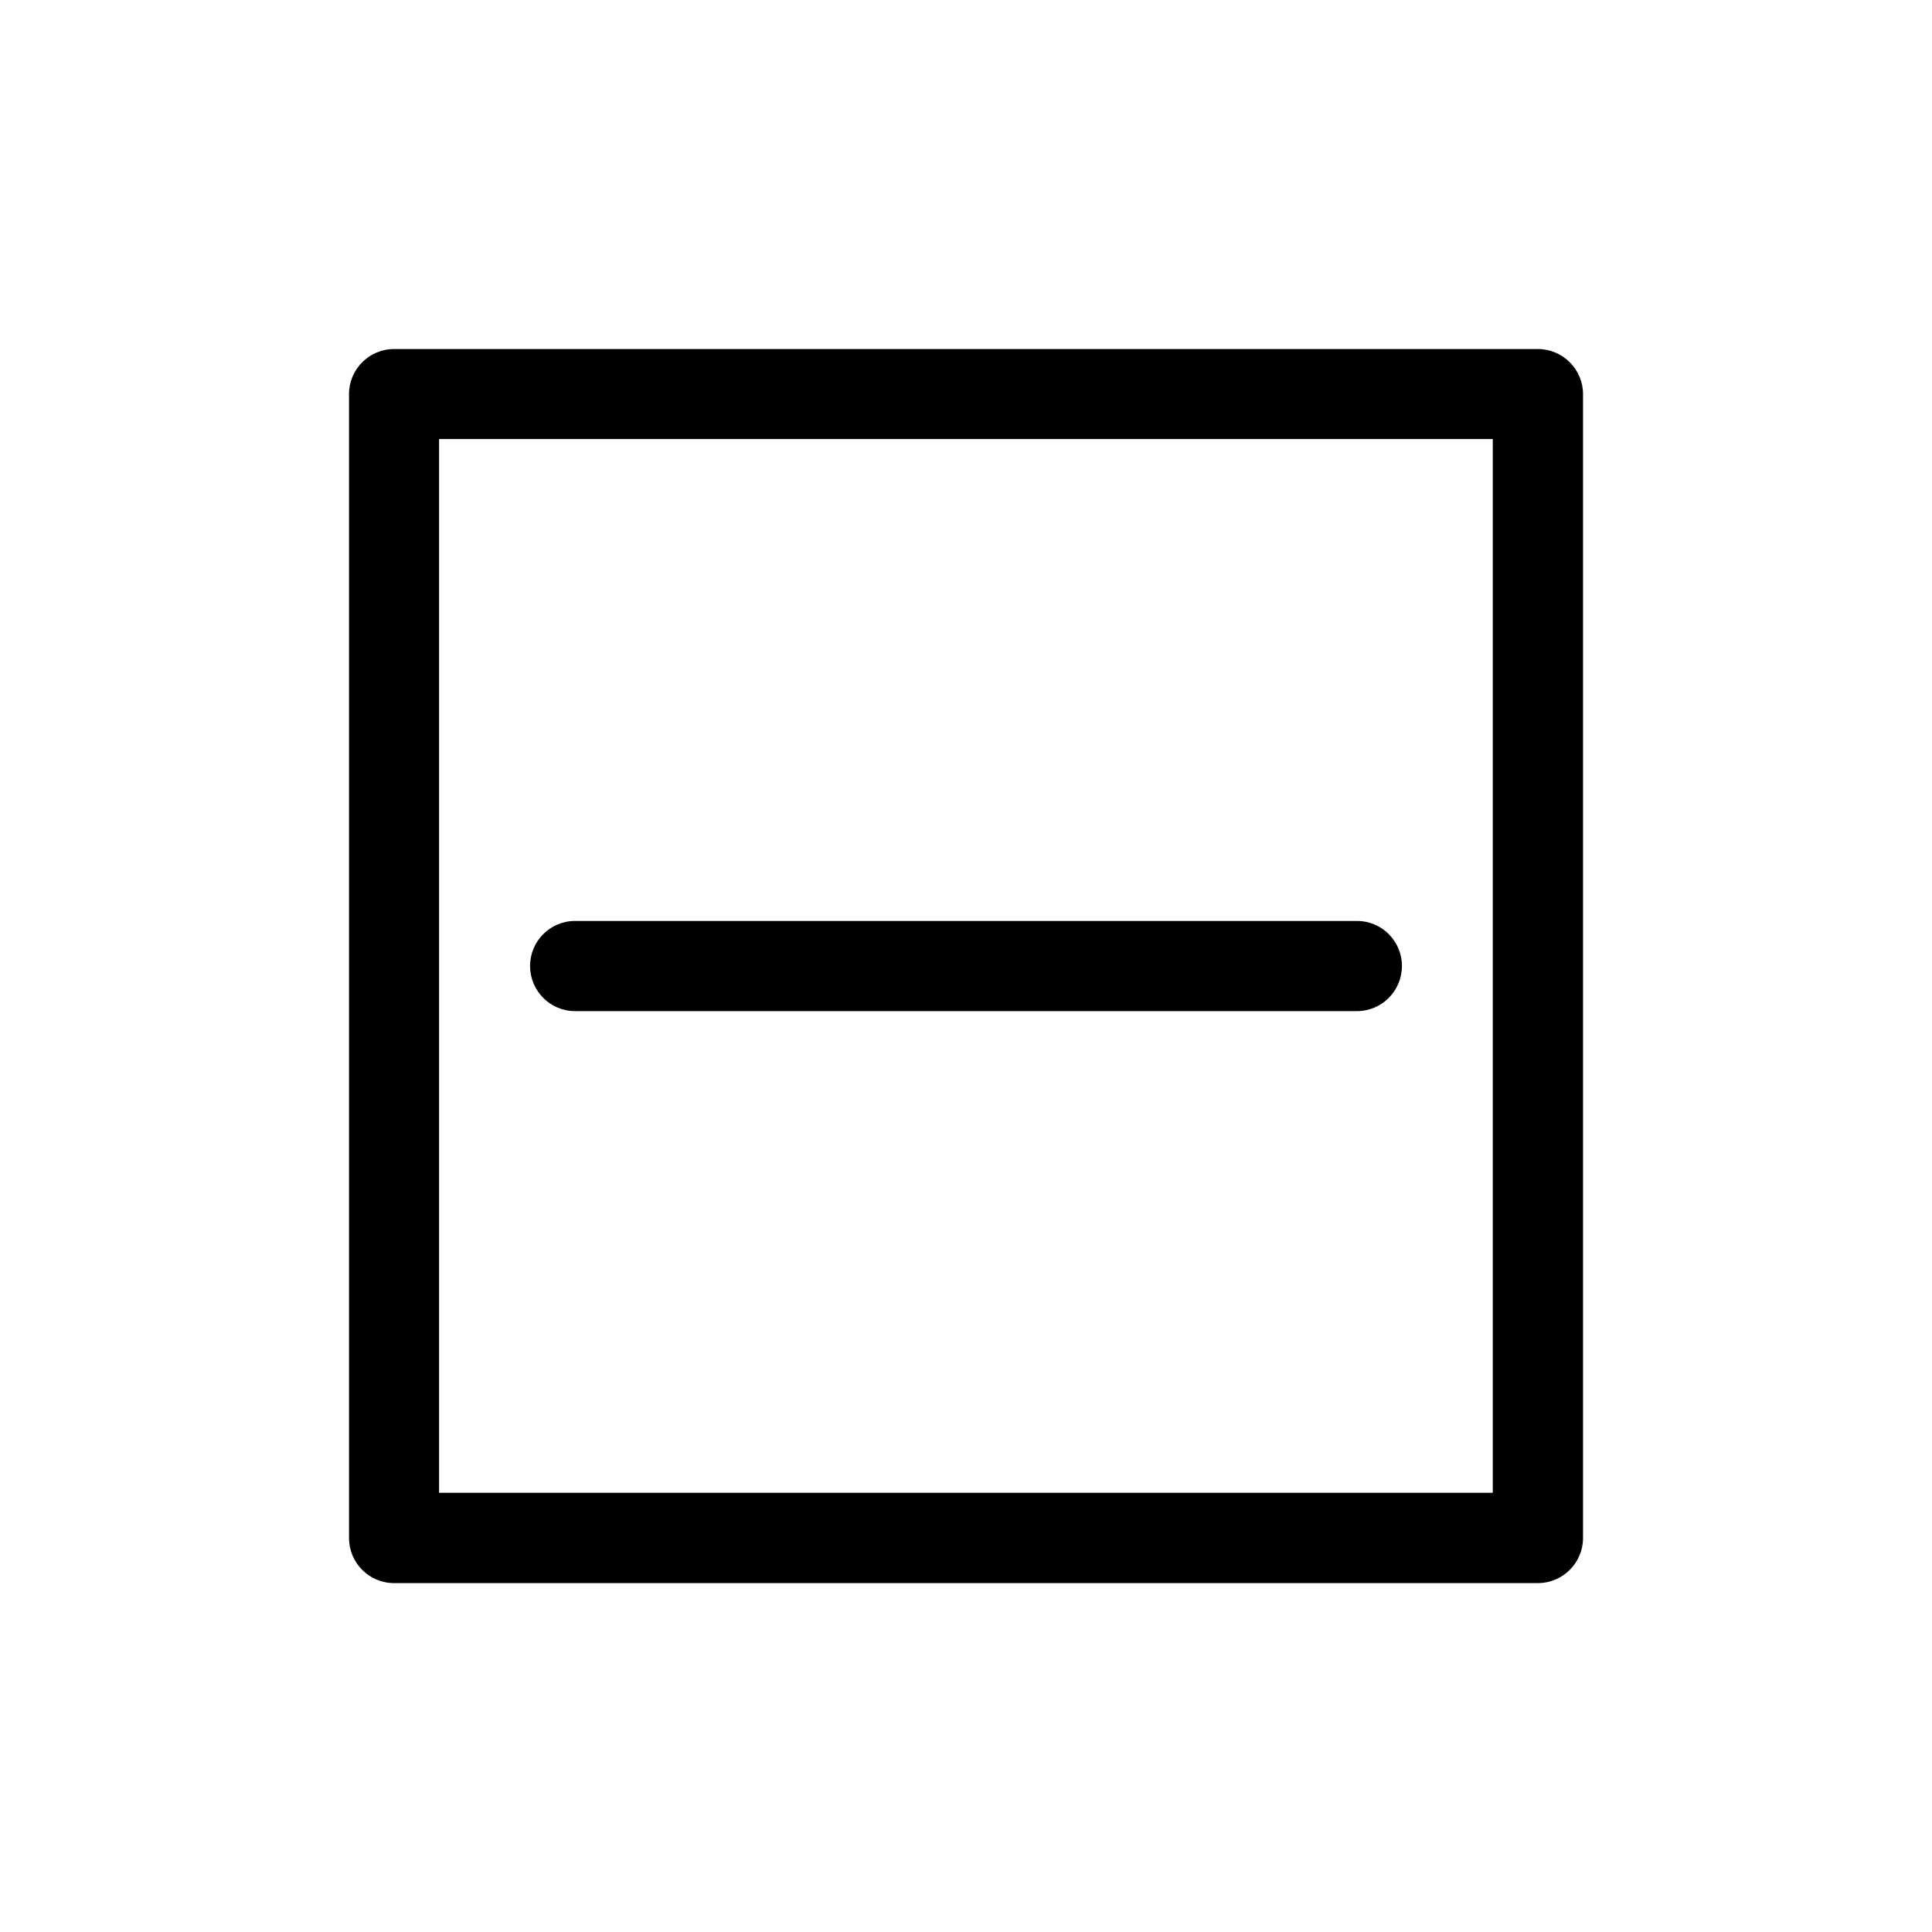
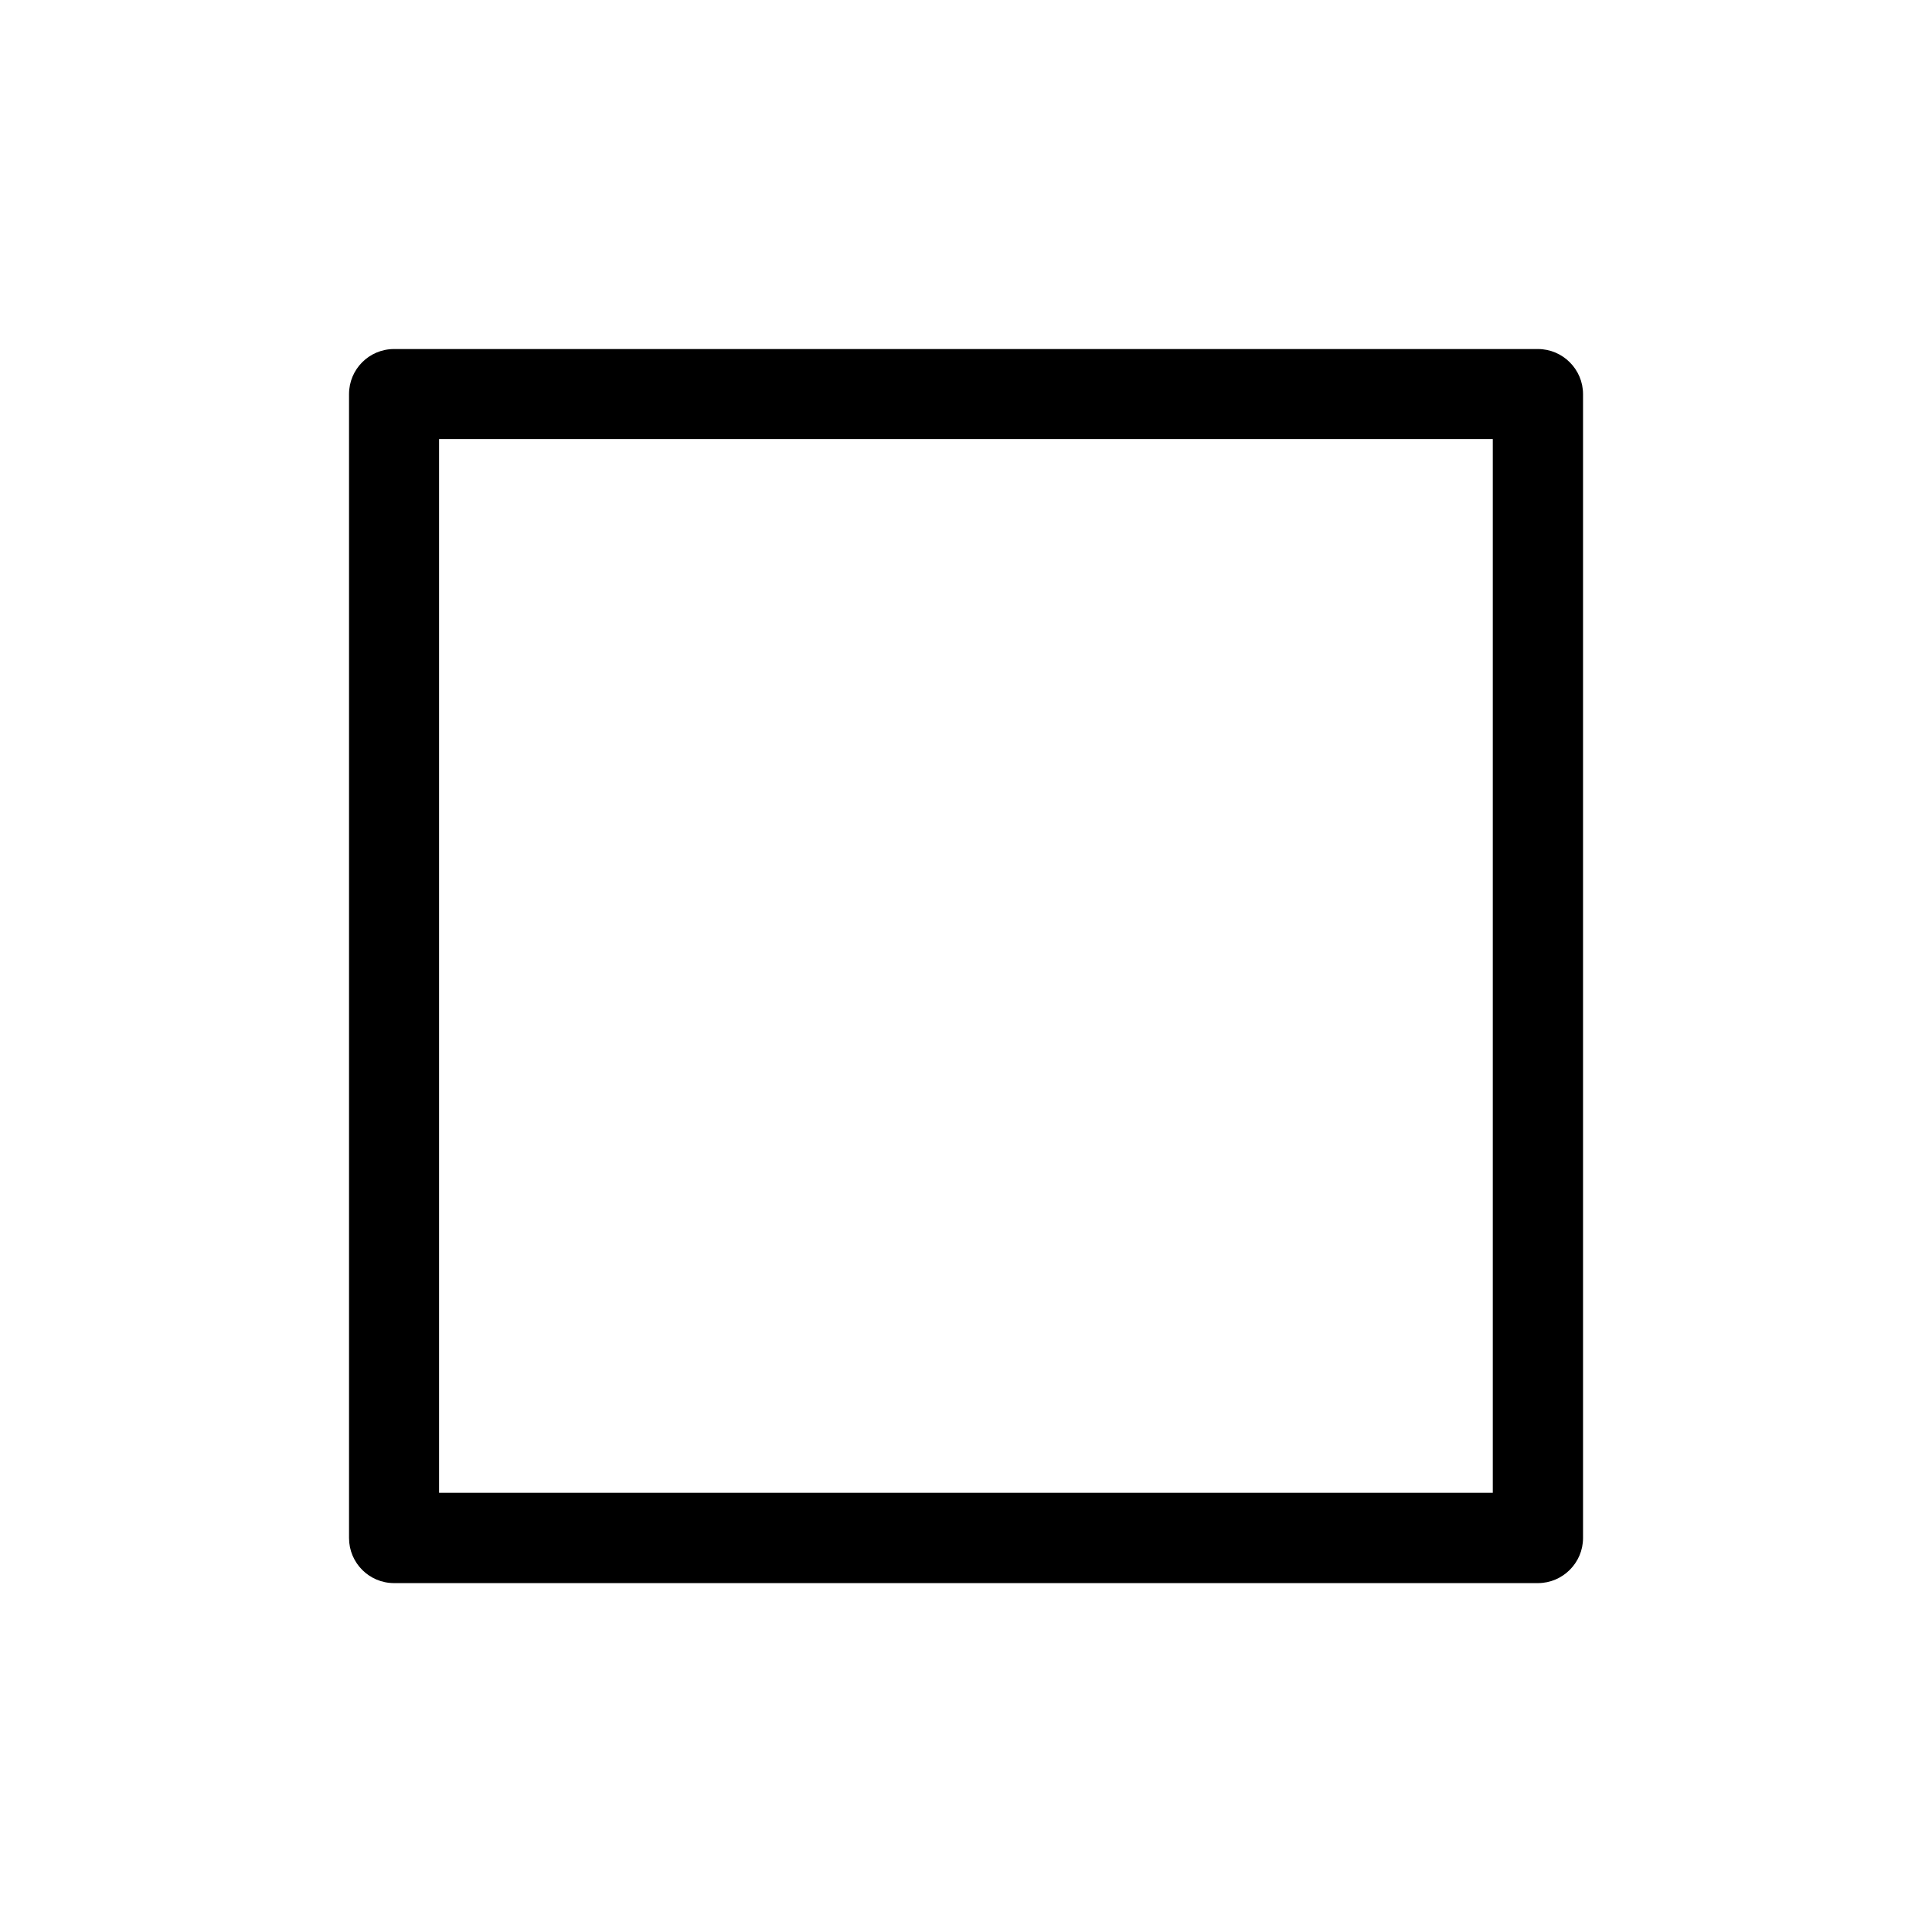
<svg xmlns="http://www.w3.org/2000/svg" version="1.1" id="Layer_1" x="0px" y="0px" viewBox="0 0 283.46 283.46" style="enable-background:new 0 0 283.46 283.46;" xml:space="preserve">
  <style type="text/css">
	.st0{fill-rule:evenodd;clip-rule:evenodd;}
	.st1{fill:#FFFFFF;}
	.st2{fill-rule:evenodd;clip-rule:evenodd;fill:#FFFFFF;}
</style>
  <g>
    <path d="M57.81,51.21h167.84c3.63,0,6.61,2.98,6.61,6.61v167.84c0,3.63-2.98,6.61-6.61,6.61H57.81c-3.66,0-6.6-2.98-6.6-6.61V57.81   C51.21,54.18,54.16,51.21,57.81,51.21L57.81,51.21z M219.02,64.42H64.42v154.6h154.6V64.42z" />
-     <path d="M84.37,148.35c-3.66,0-6.6-2.98-6.6-6.63c0-3.63,2.95-6.6,6.6-6.6h114.72c3.66,0,6.6,2.97,6.6,6.6   c0,3.66-2.95,6.63-6.6,6.63H84.37z" />
  </g>
</svg>